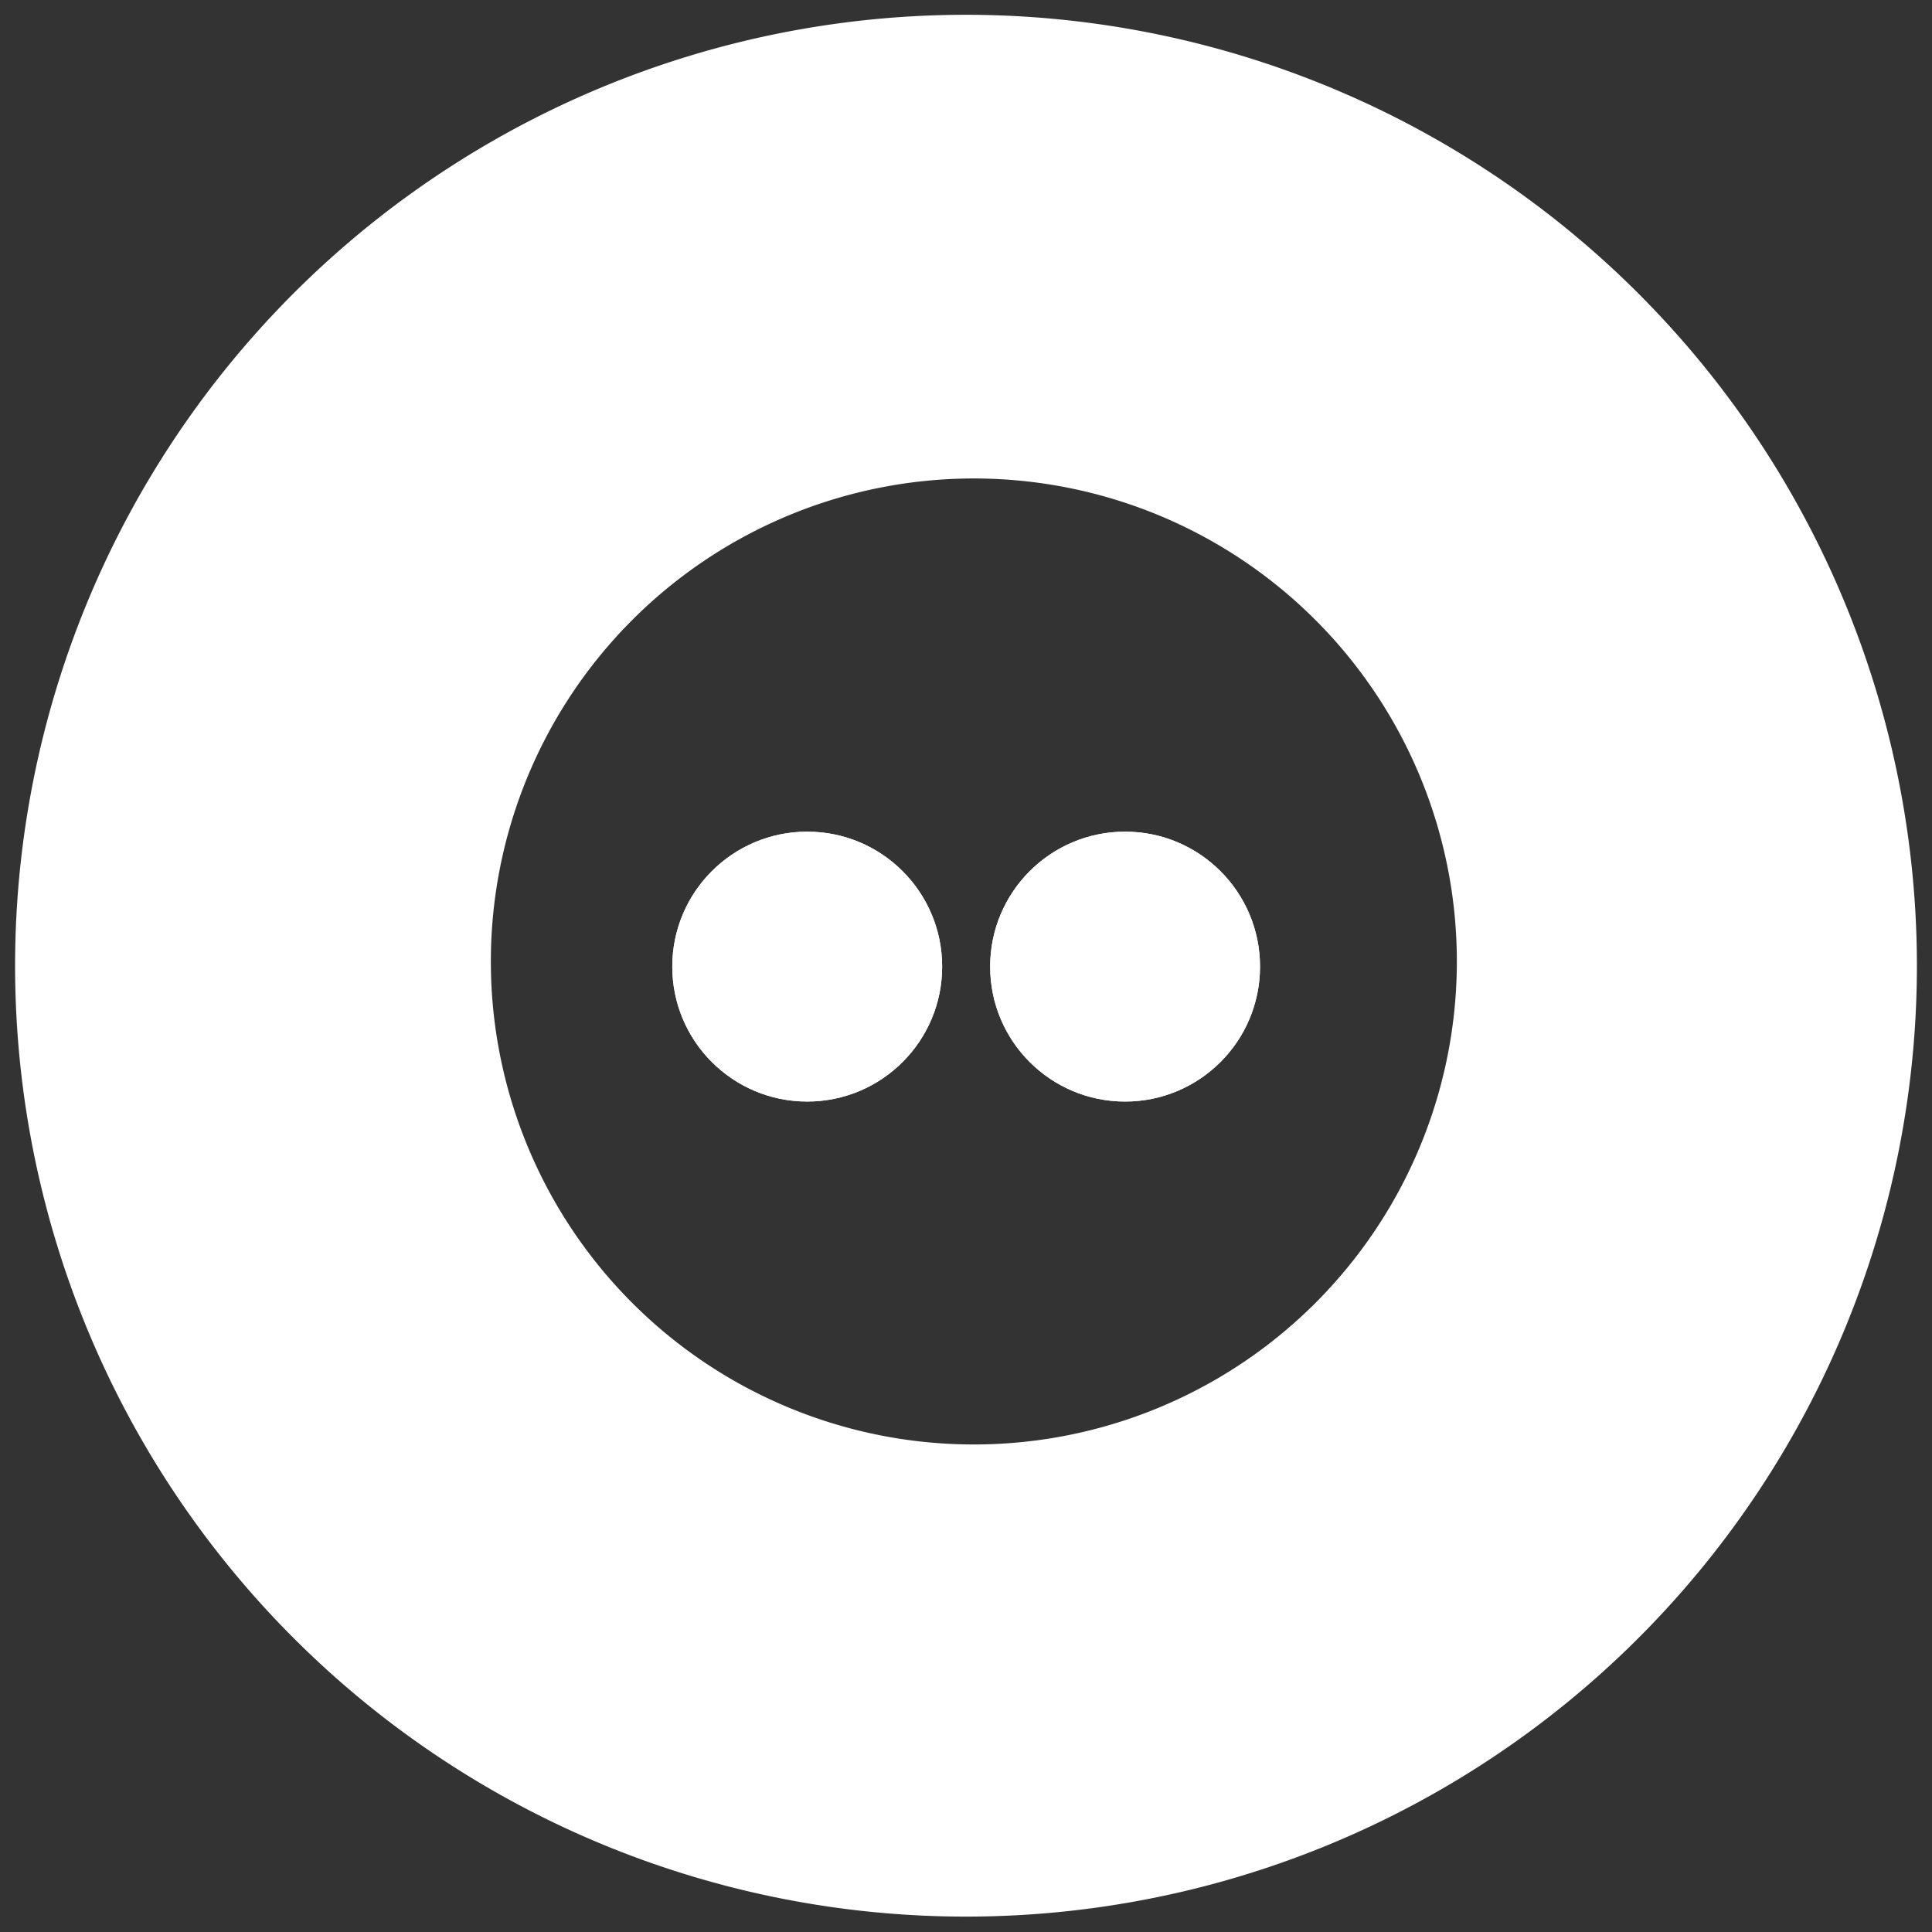
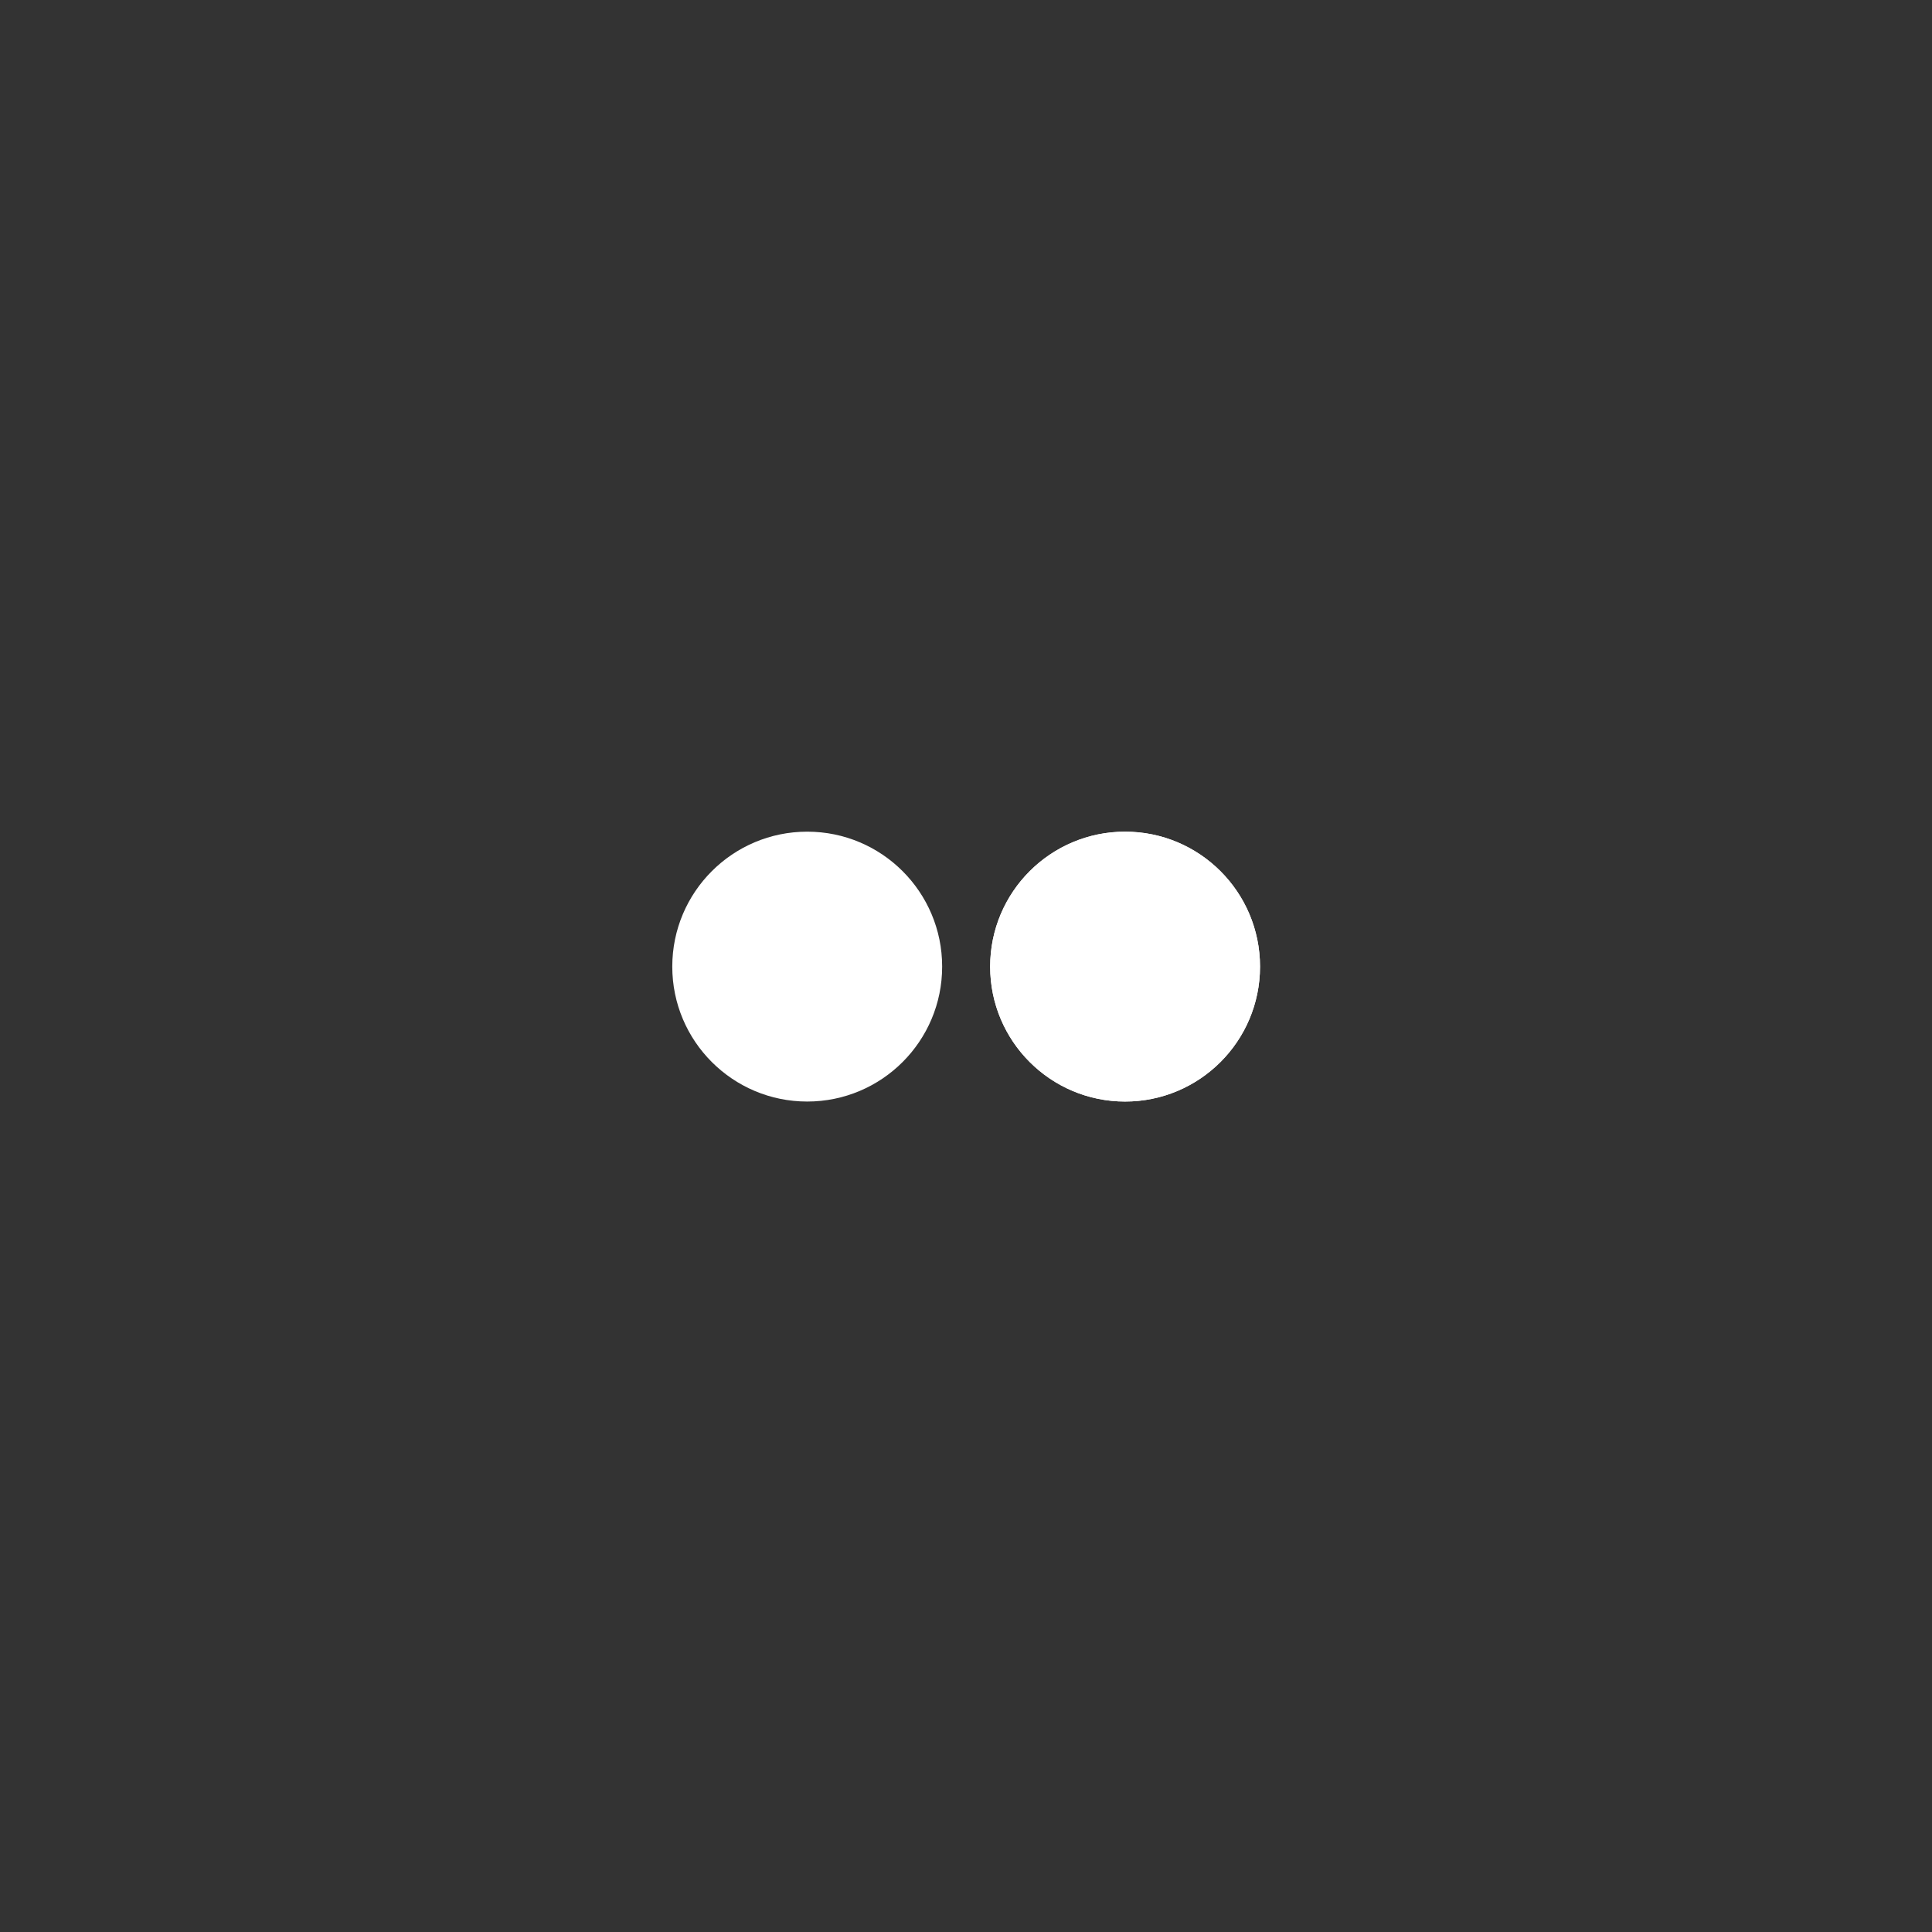
<svg xmlns="http://www.w3.org/2000/svg" id="White-Button_copy" data-name="White-Button copy" viewBox="0 0 64 64">
  <rect x="0" y="0" width="64" height="64" fill="#333333" stroke="none" />
  <defs>
    <style>.cls-1,.cls-2{fill:#fff;}.cls-2{fill-rule:evenodd;}</style>
  </defs>
-   <circle class="cls-1" cx="26.74" cy="32.02" r="4.47" />
  <circle class="cls-1" cx="37.27" cy="32.02" r="4.47" />
-   <path class="cls-2" d="M32,.49A31.5,31.5,0,1,0,63.5,32,31.51,31.51,0,0,0,32,.49Zm.26,47.36a16,16,0,1,1,16-16A16,16,0,0,1,32.26,47.85Z" />
  <circle class="cls-1" cx="26.74" cy="32.02" r="4.47" />
  <circle class="cls-1" cx="37.27" cy="32.02" r="4.47" />
</svg>